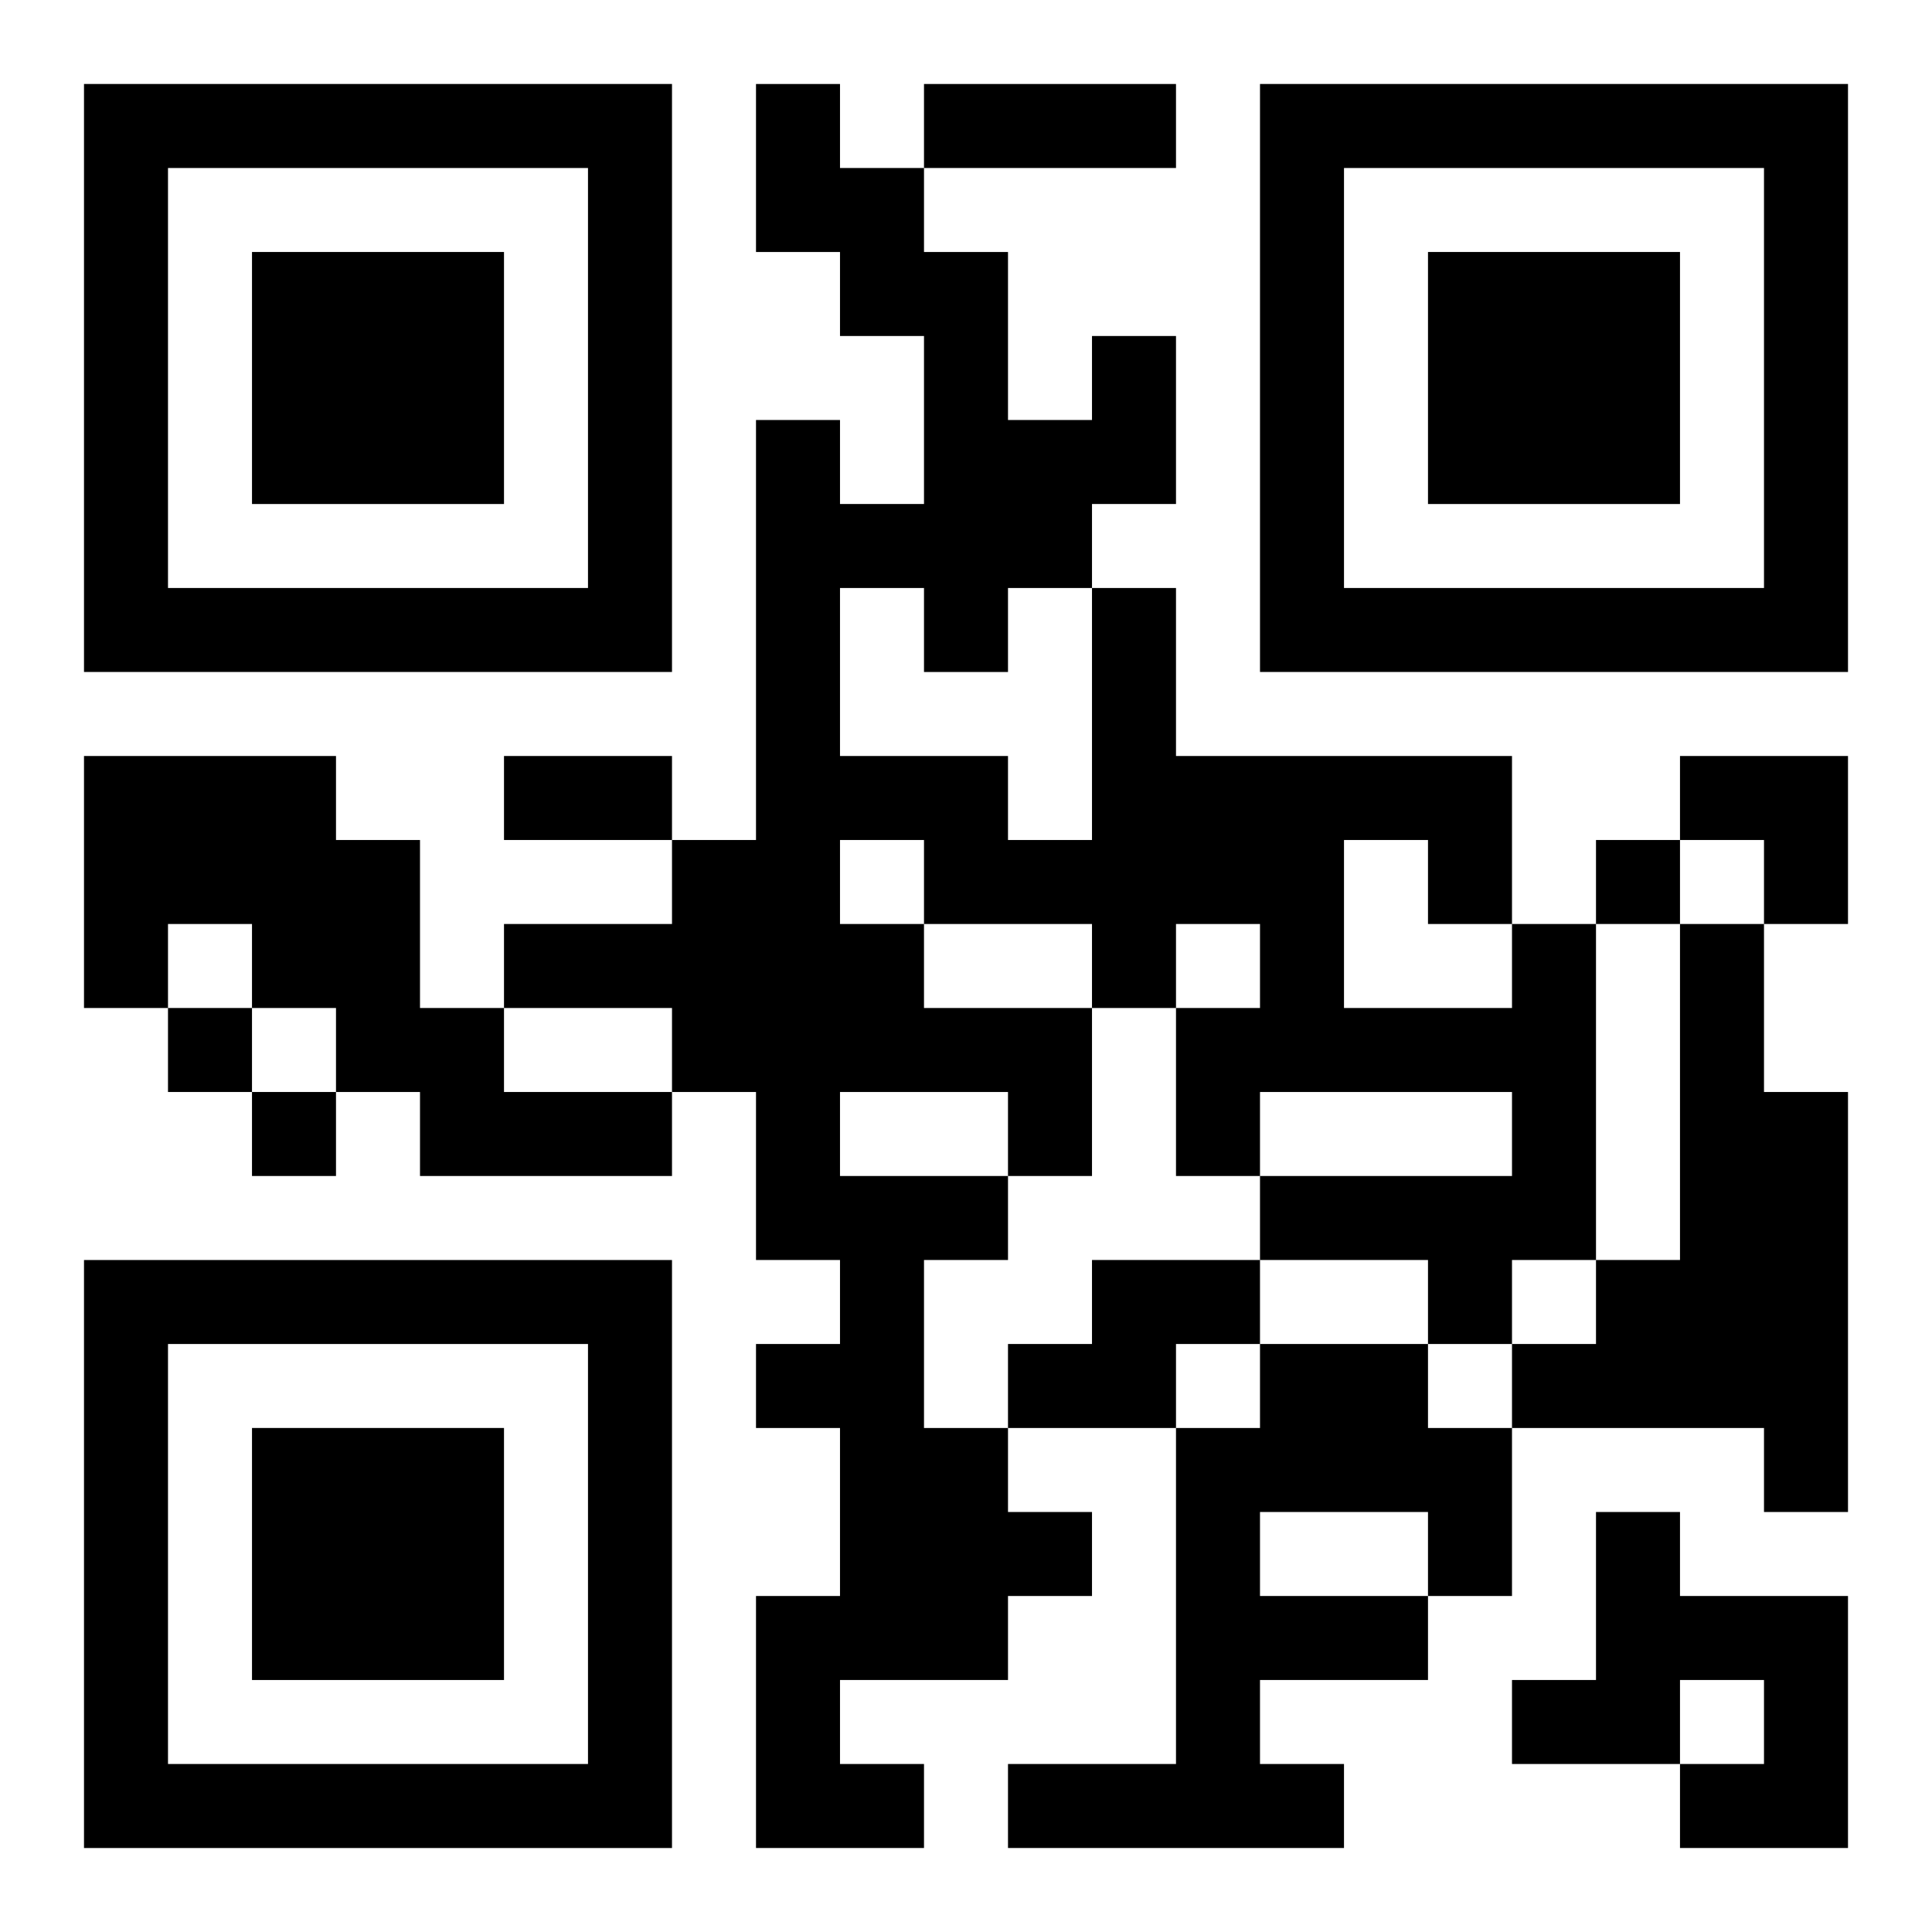
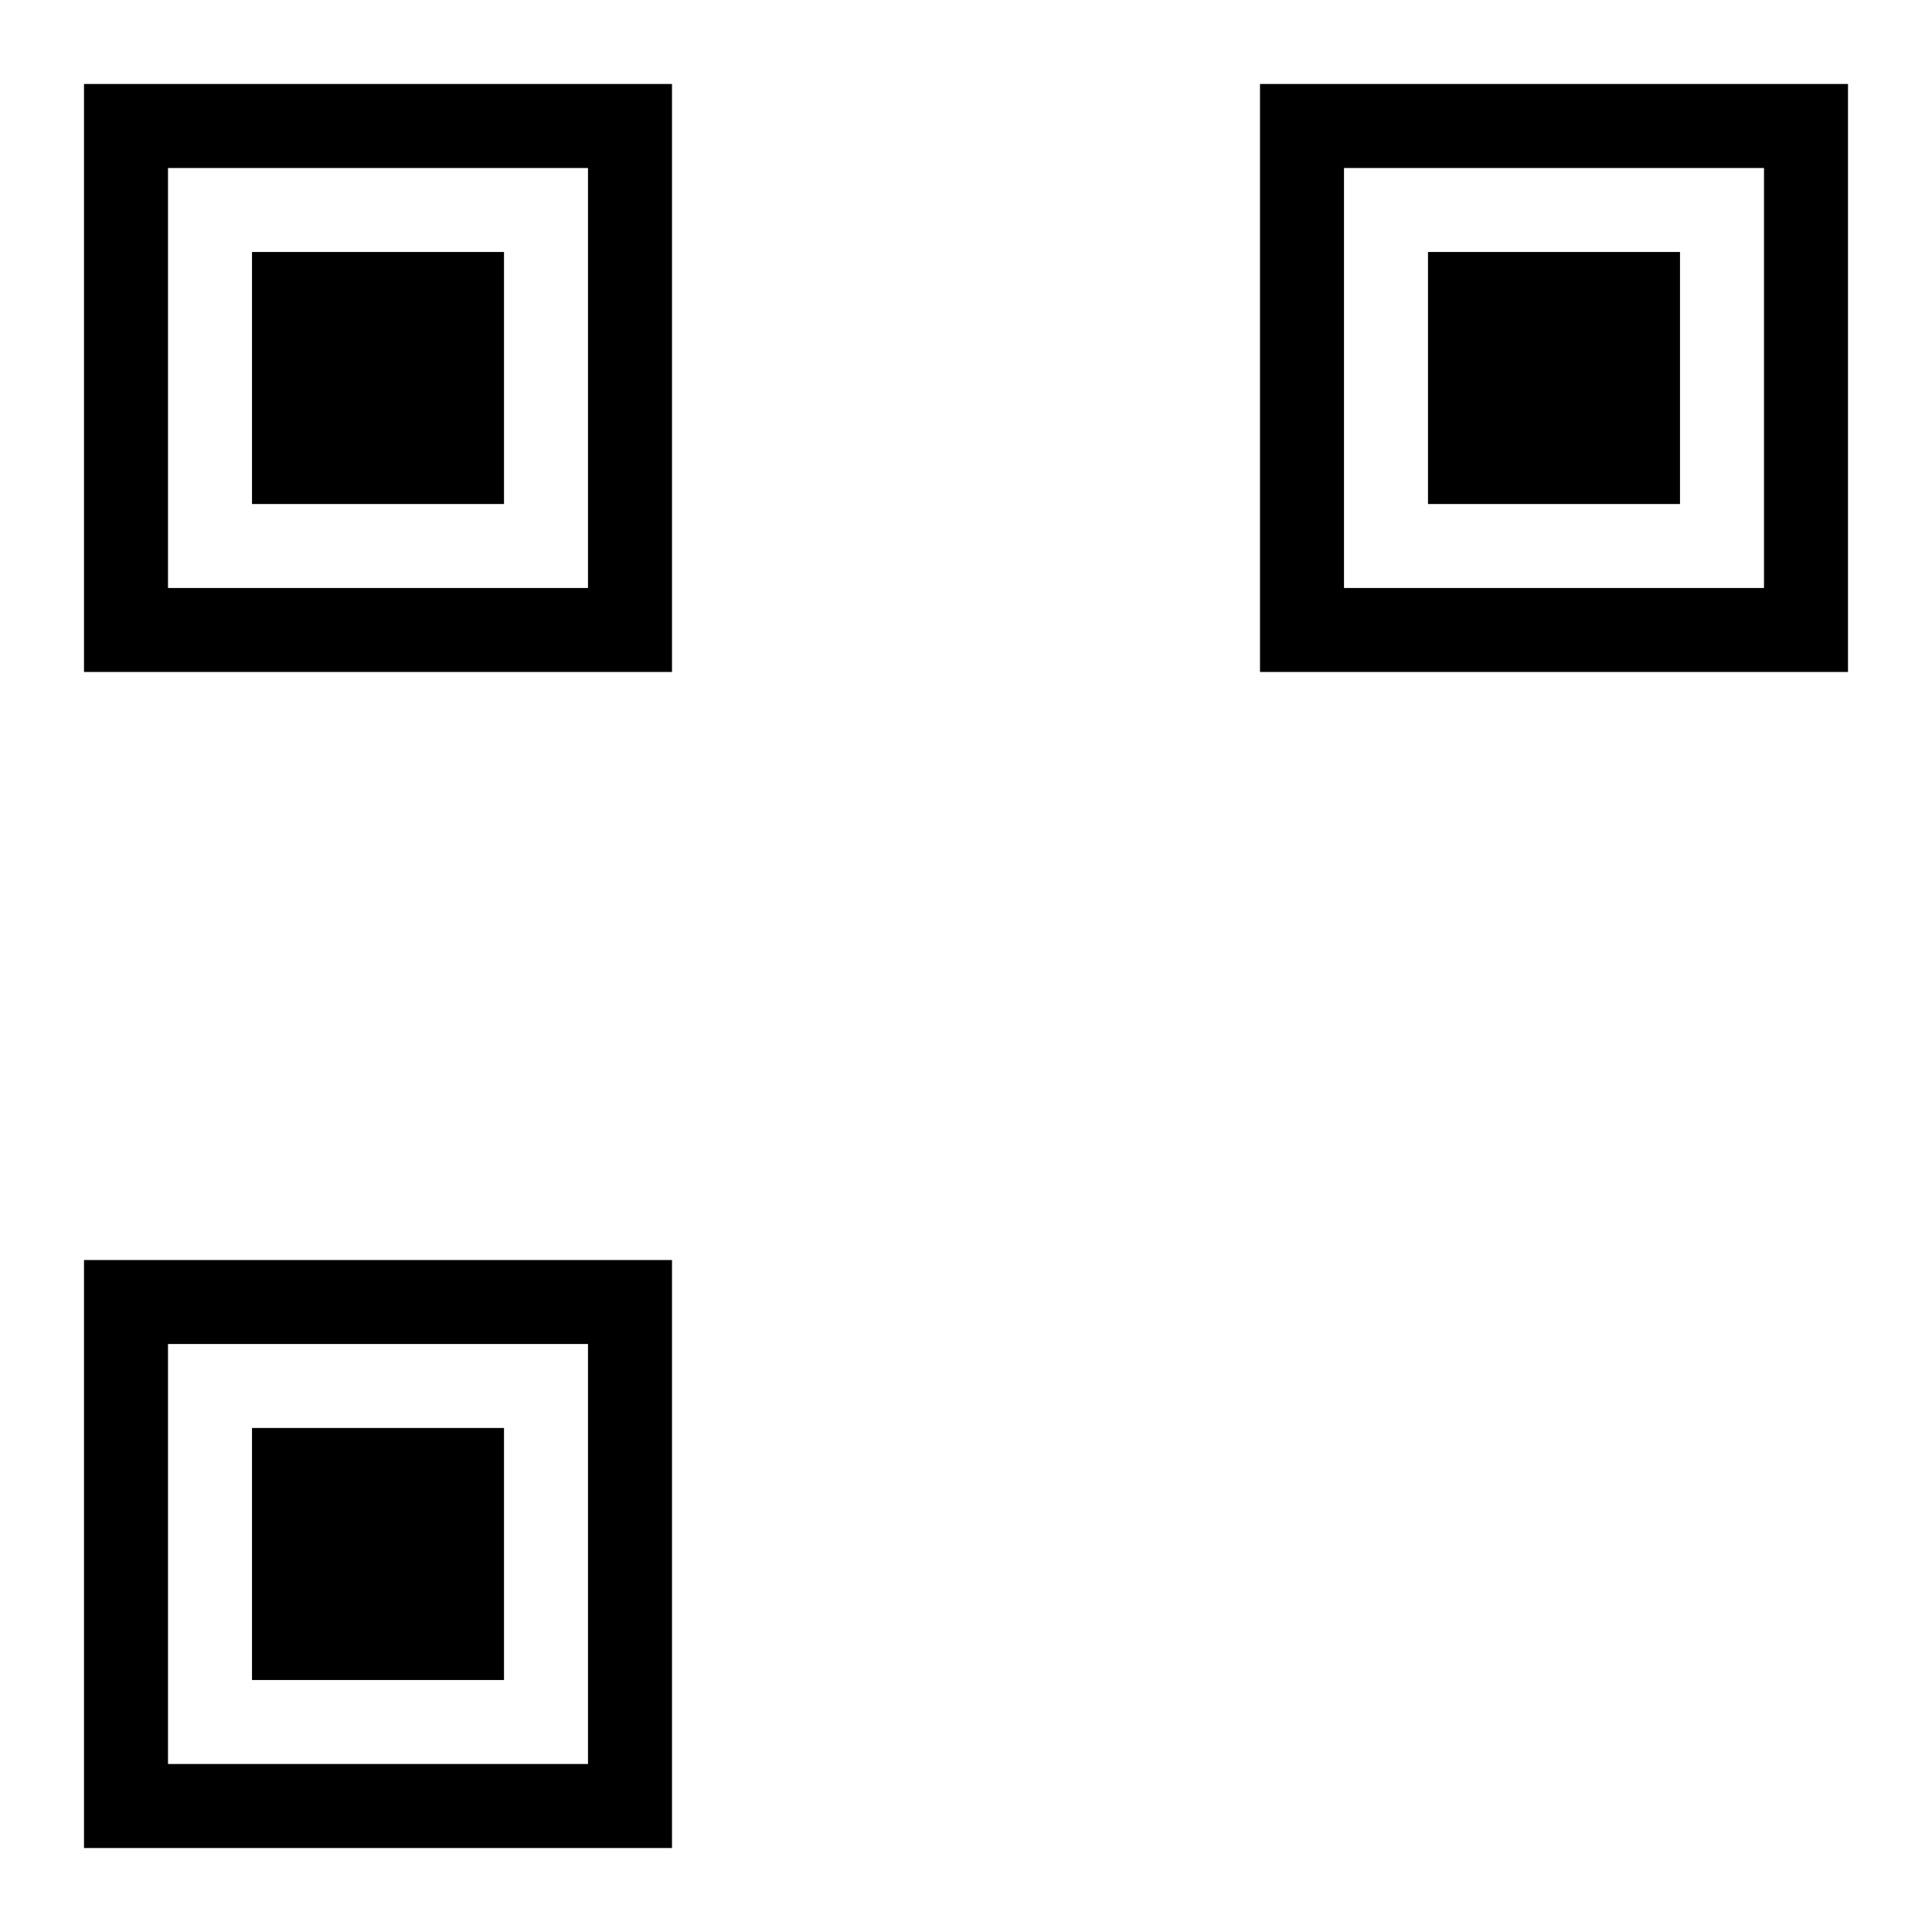
<svg xmlns="http://www.w3.org/2000/svg" xmlns:xlink="http://www.w3.org/1999/xlink" width="250" height="250" baseProfile="full" version="1.1" viewBox="-1 -1 23 23">
  <symbol id="a">
    <path d="m0 7v7h7v-7h-7zm1 1h5v5h-5v-5zm1 1v3h3v-3h-3z" />
  </symbol>
  <use y="-7" xlink:href="#a" />
  <use y="7" xlink:href="#a" />
  <use x="14" y="-7" xlink:href="#a" />
-   <path d="m0 8h3v1h1v2h1v1h2v1h-3v-1h-1v-1h-1v-1h-1v1h-1v-3m17 2h1v4h-1v1h-1v-1h-2v-1h3v-1h-3v1h-1v-2h1v-1h-1v1h-1v2h-1v1h-1v2h1v1h1v1h-1v1h-2v1h1v1h-2v-3h1v-2h-1v-1h1v-1h-1v-2h-1v-1h-2v-1h2v-1h1v-5h1v1h1v-2h-1v-1h-1v-2h1v1h1v1h1v2h1v-1h1v2h-1v1h1v2h4v2m-2-1v2h2v-1h-1v-1h-1m-6-3v2h2v1h1v-3h-1v1h-1v-1h-1m0 3v1h1v1h2v-1h-2v-1h-1m0 3v1h2v-1h-2m10-2h1v2h1v5h-1v-1h-3v-1h1v-1h1v-4m-7 4h2v1h-1v1h-2v-1h1v-1m2 1h2v1h1v2h-1v1h-2v1h1v1h-4v-1h2v-4h1v-1m0 2v1h2v-1h-2m4 0h1v1h2v3h-2v-1h1v-1h-1v1h-2v-1h1v-2m0-8v1h1v-1h-1m-17 2v1h1v-1h-1m1 1v1h1v-1h-1m8-12h3v1h-3v-1m-5 8h2v1h-2v-1m14 0h2v2h-1v-1h-1z" />
</svg>